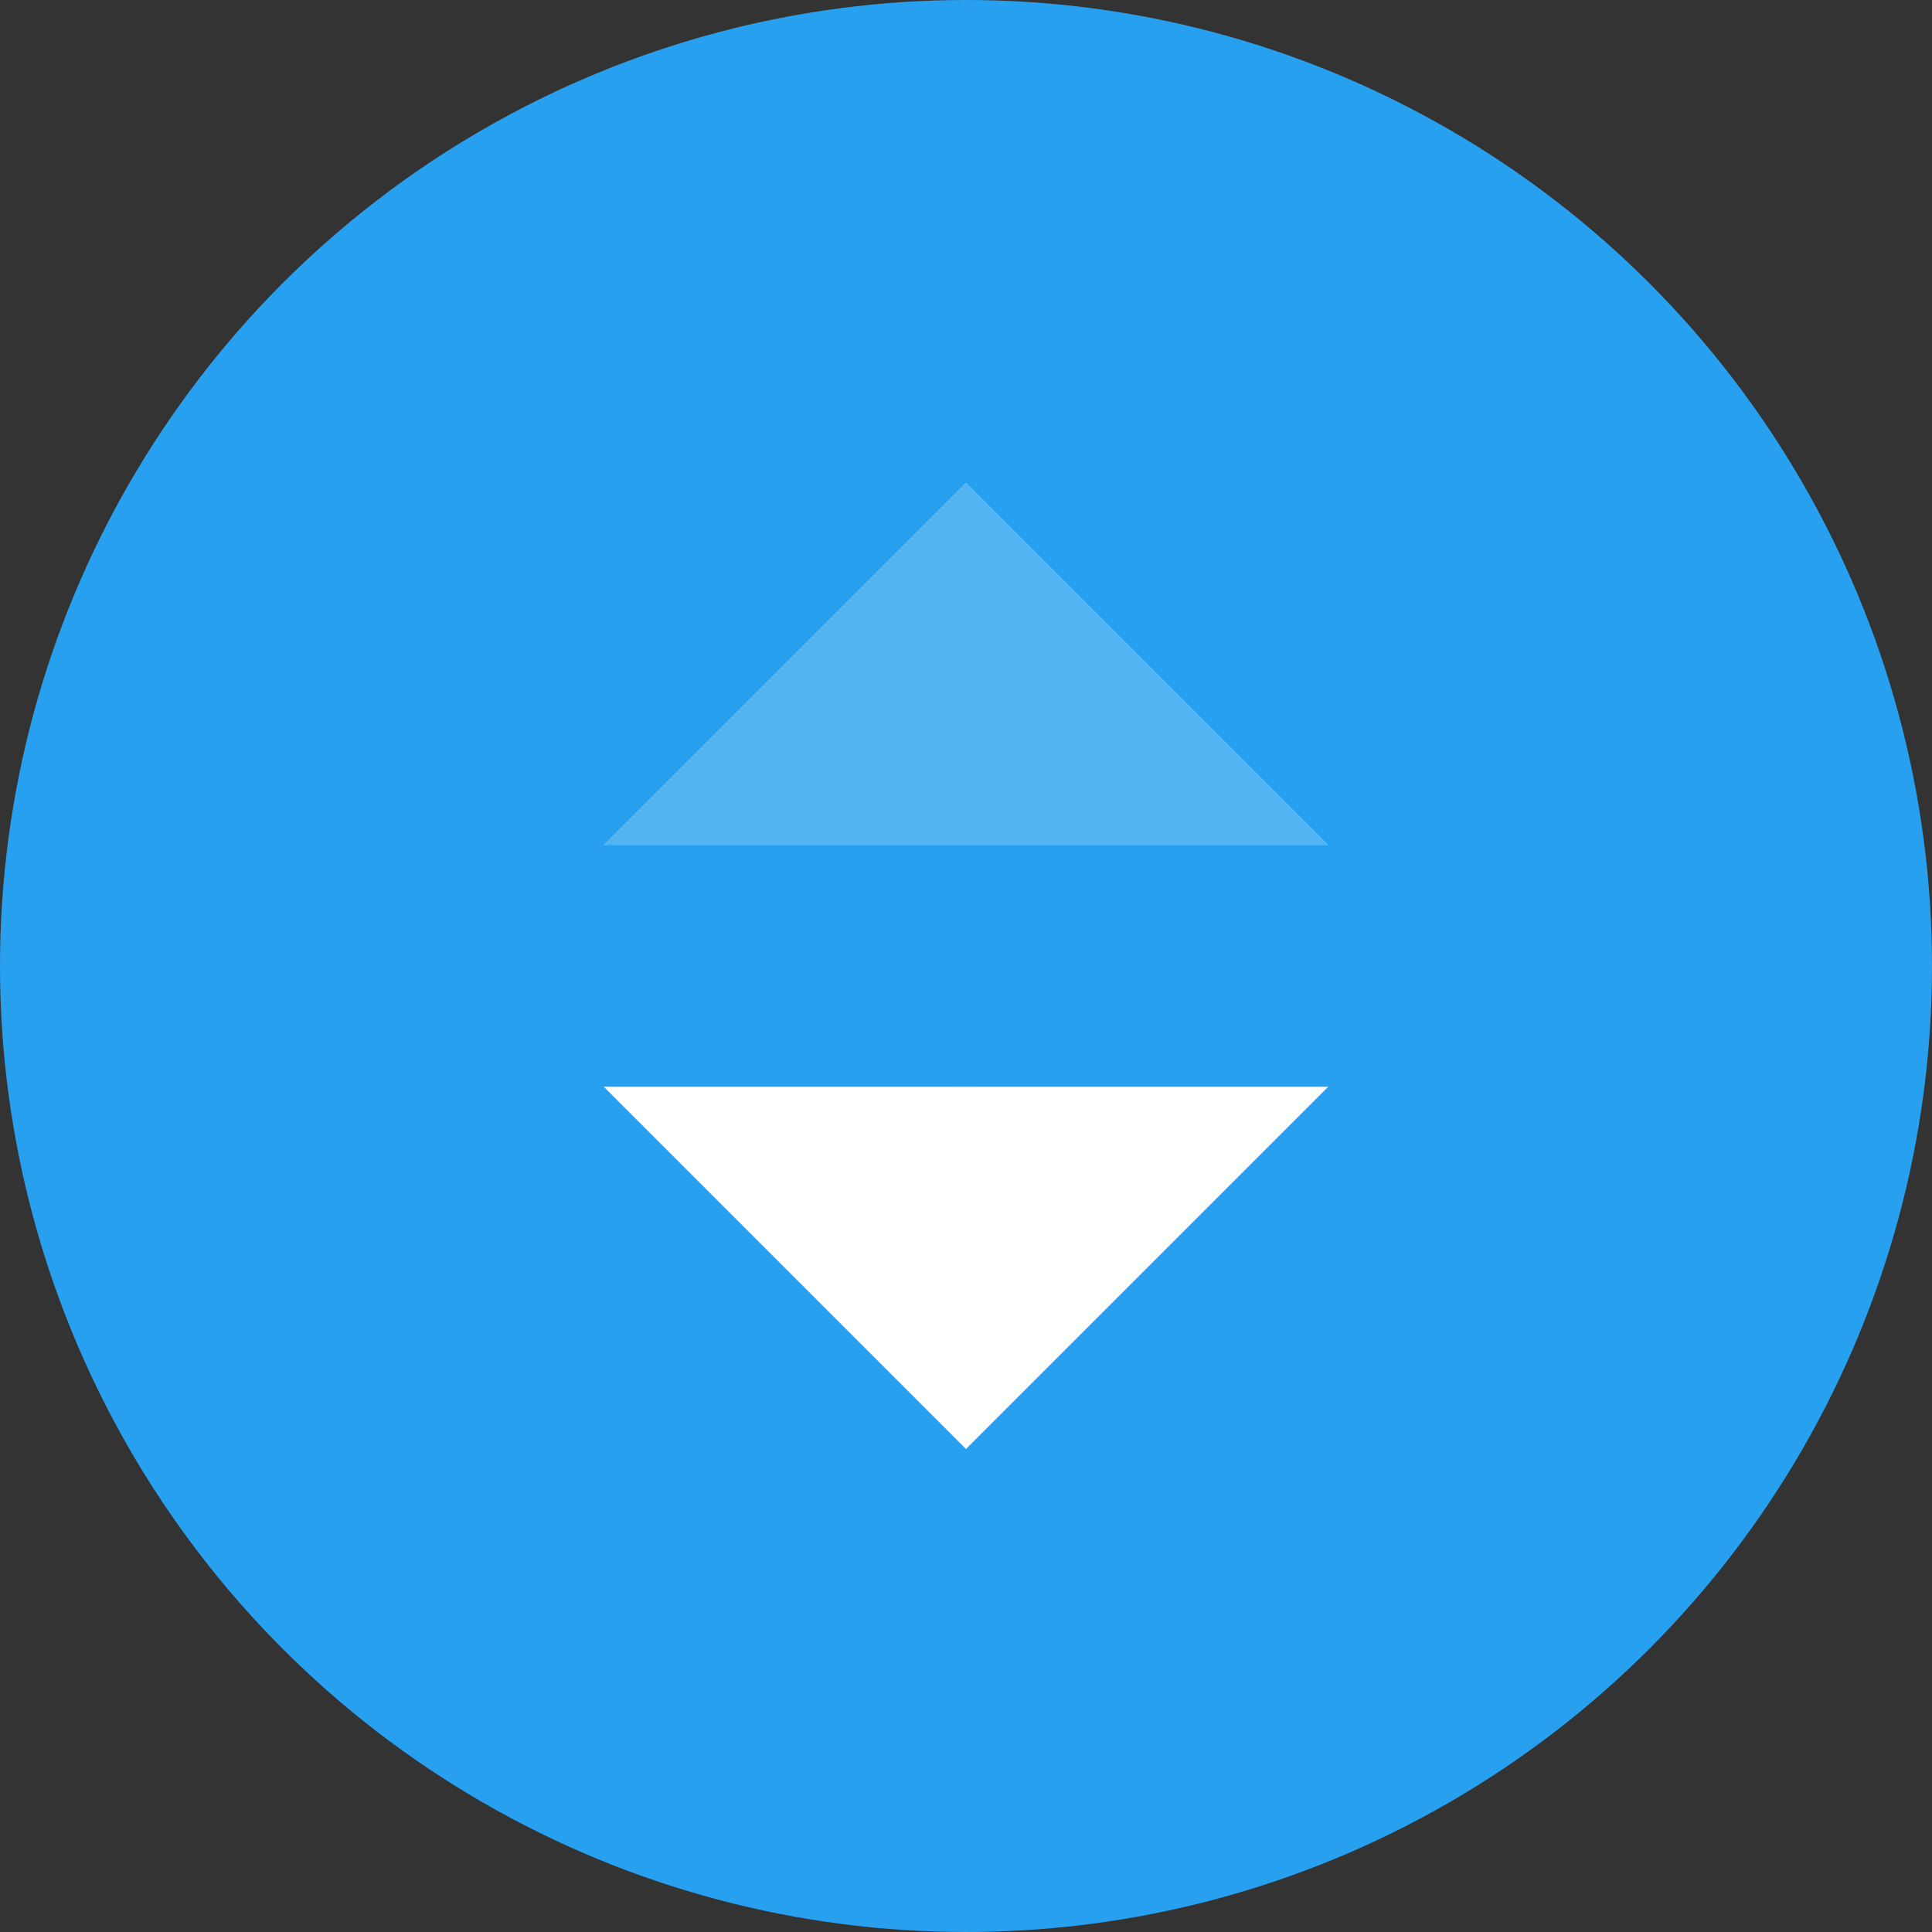
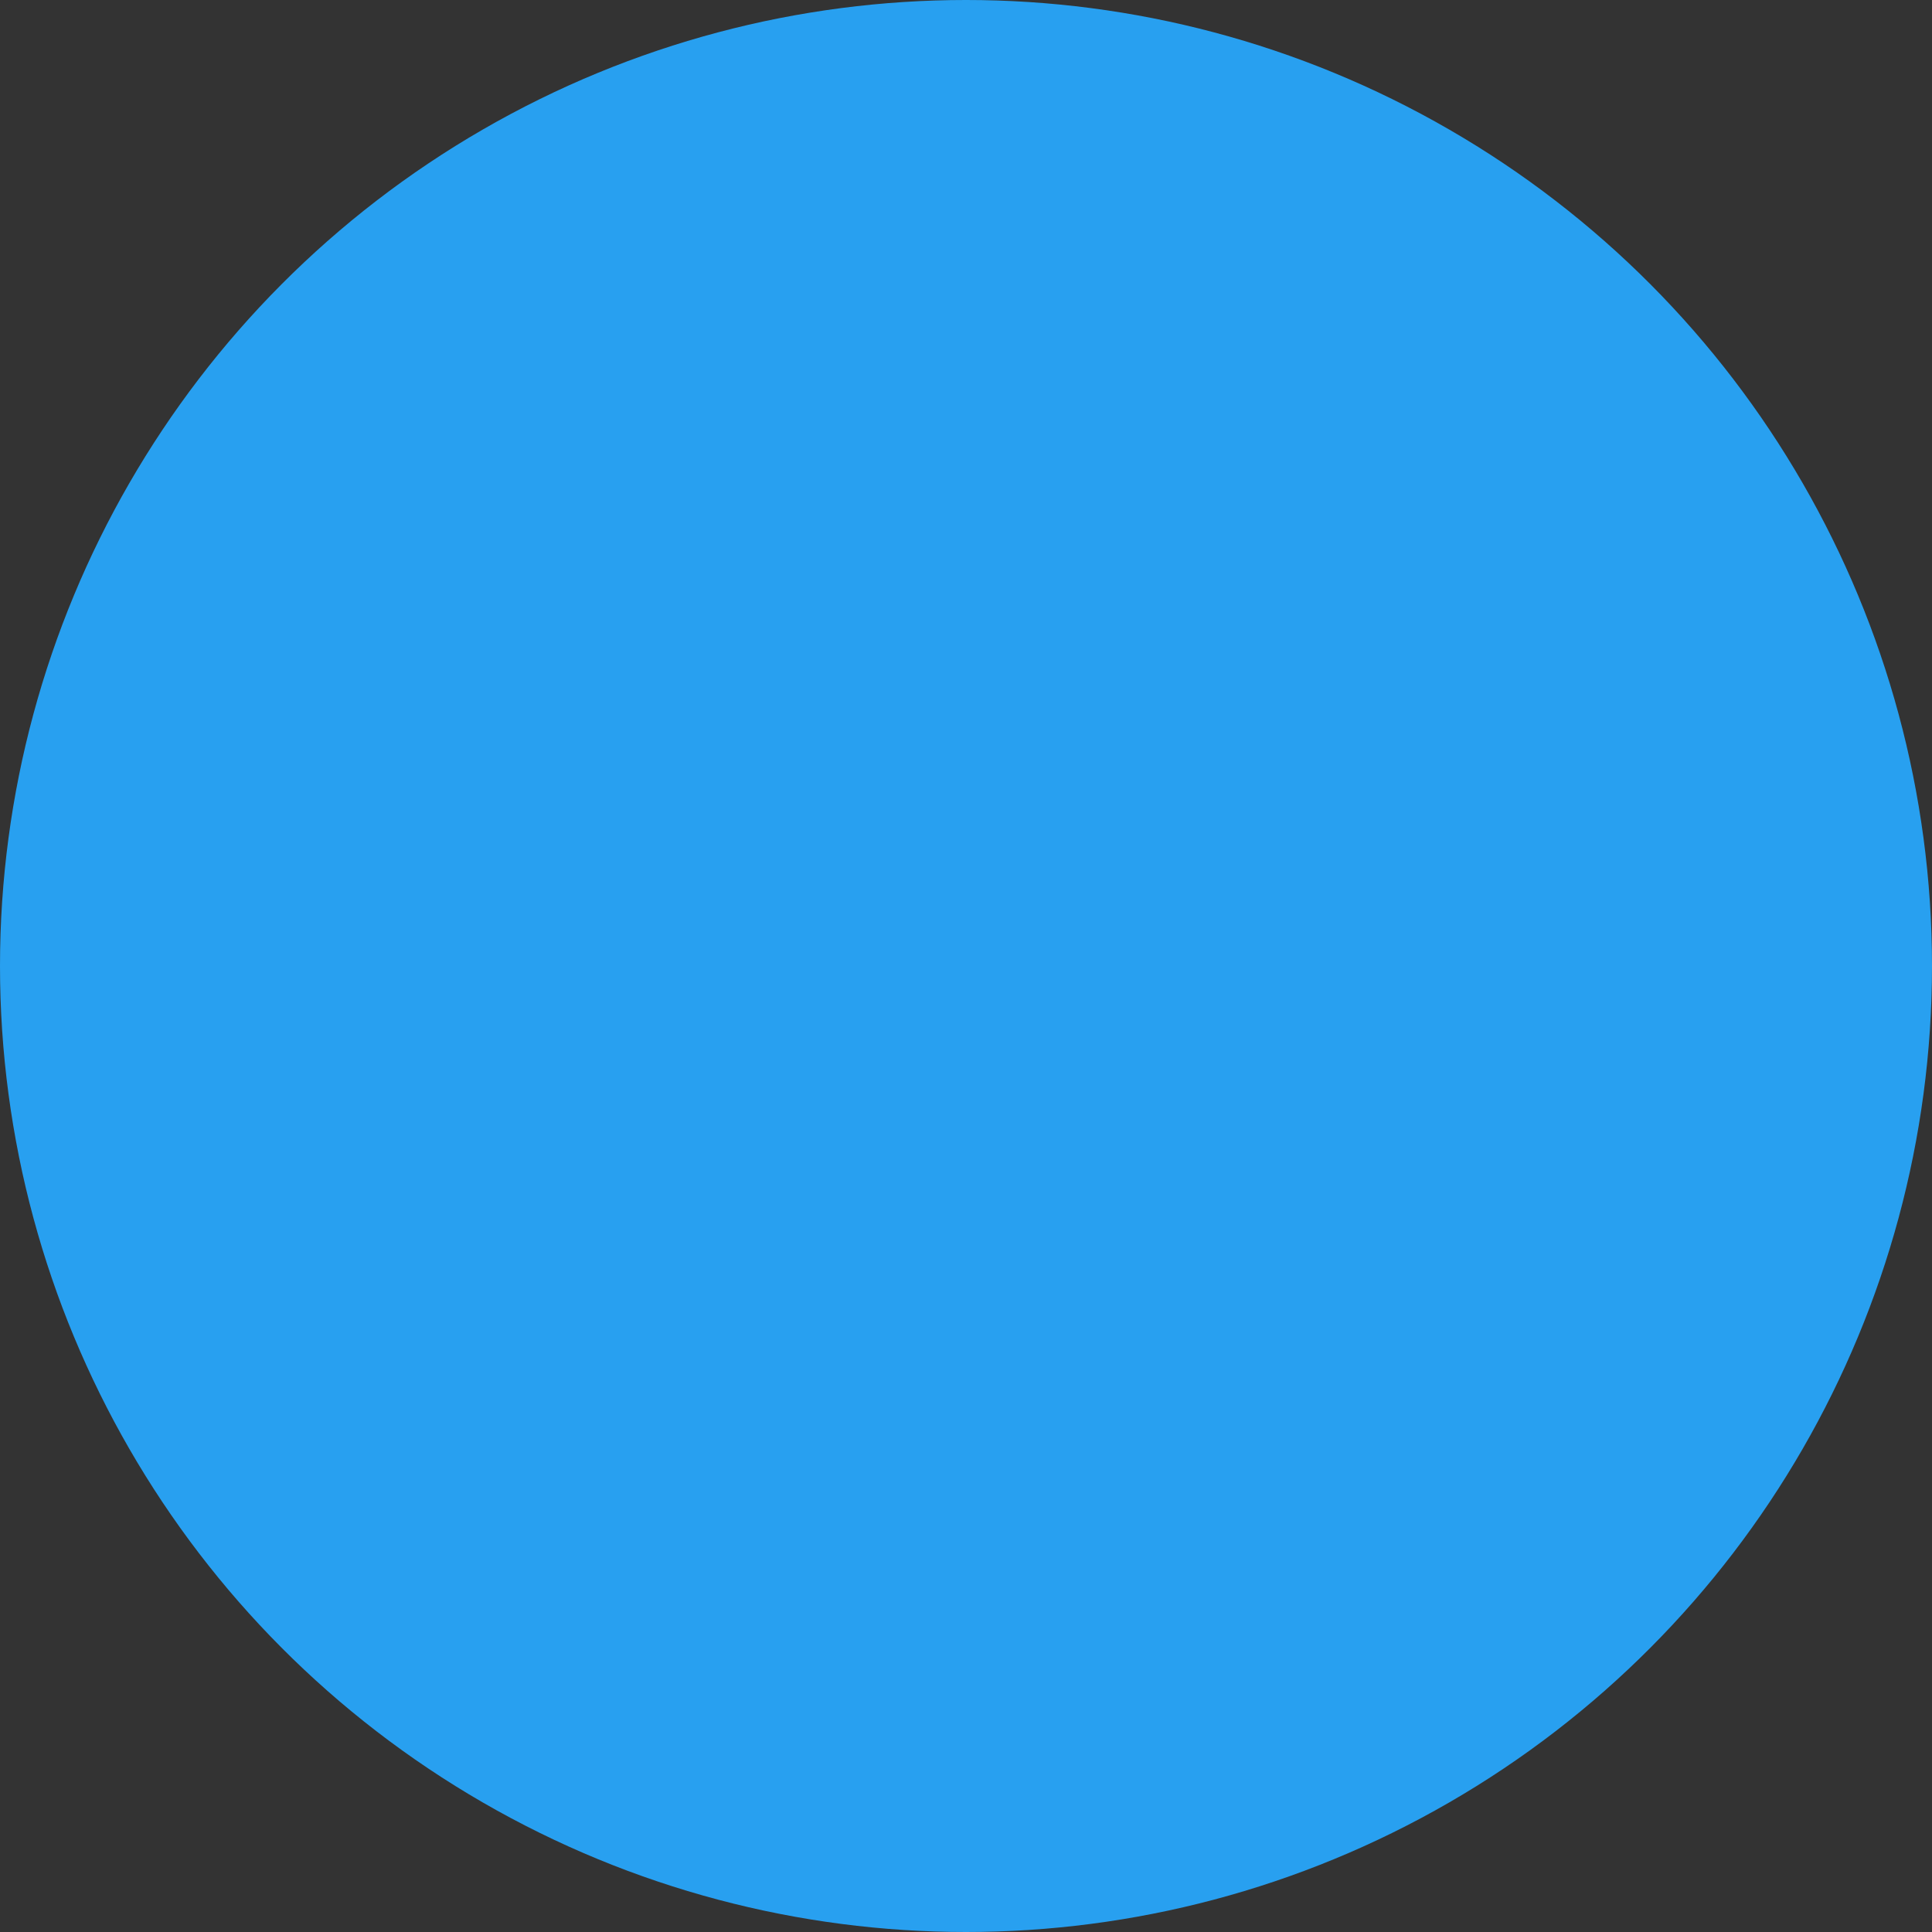
<svg xmlns="http://www.w3.org/2000/svg" width="32" height="32" viewBox="0 0 32 32">
  <rect x="0" y="0" width="32" height="32" fill="#333333" stroke="none" />
  <circle cx="16" cy="16" r="16" fill="#28A0F0" />
-   <path d="M16 8L10 14H22L16 8Z" fill="white" />
-   <path d="M16 24L22 18H10L16 24Z" fill="white" />
-   <path d="M10 14L16 8L22 14L16 18L10 14Z" fill="#28A0F0" opacity="0.8" />
+   <path d="M16 8L10 14L16 8Z" fill="white" />
</svg>